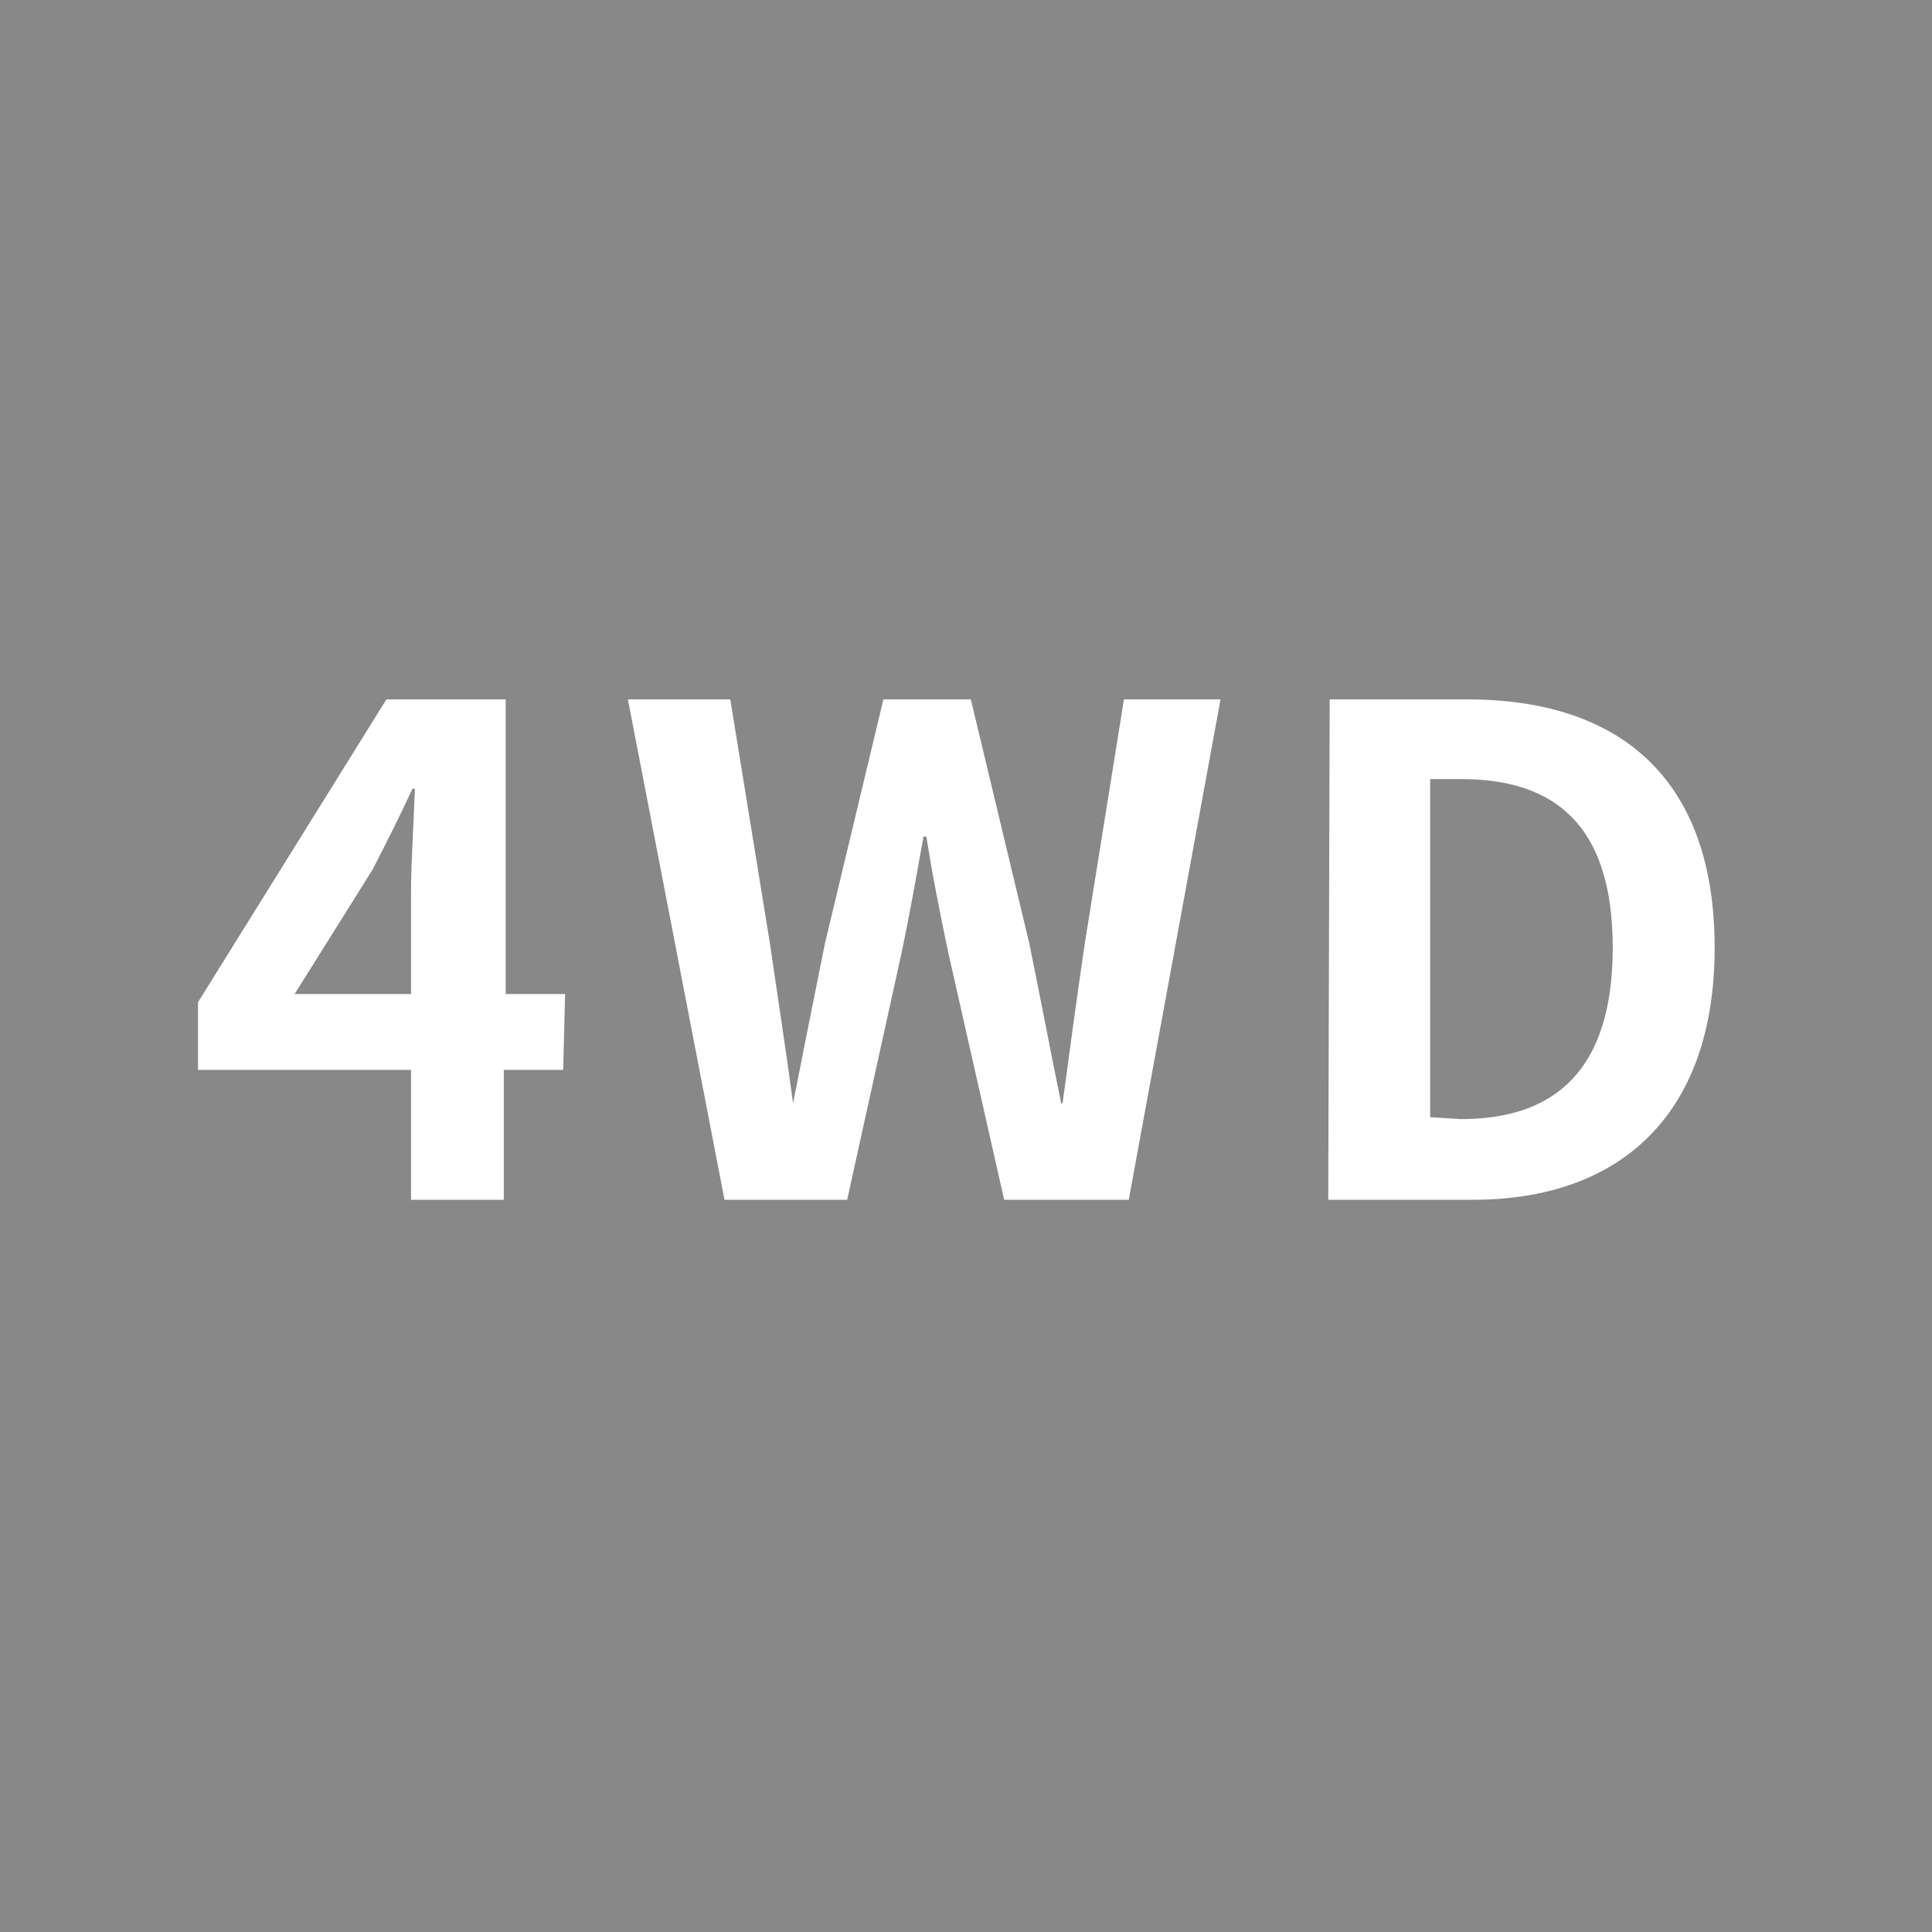
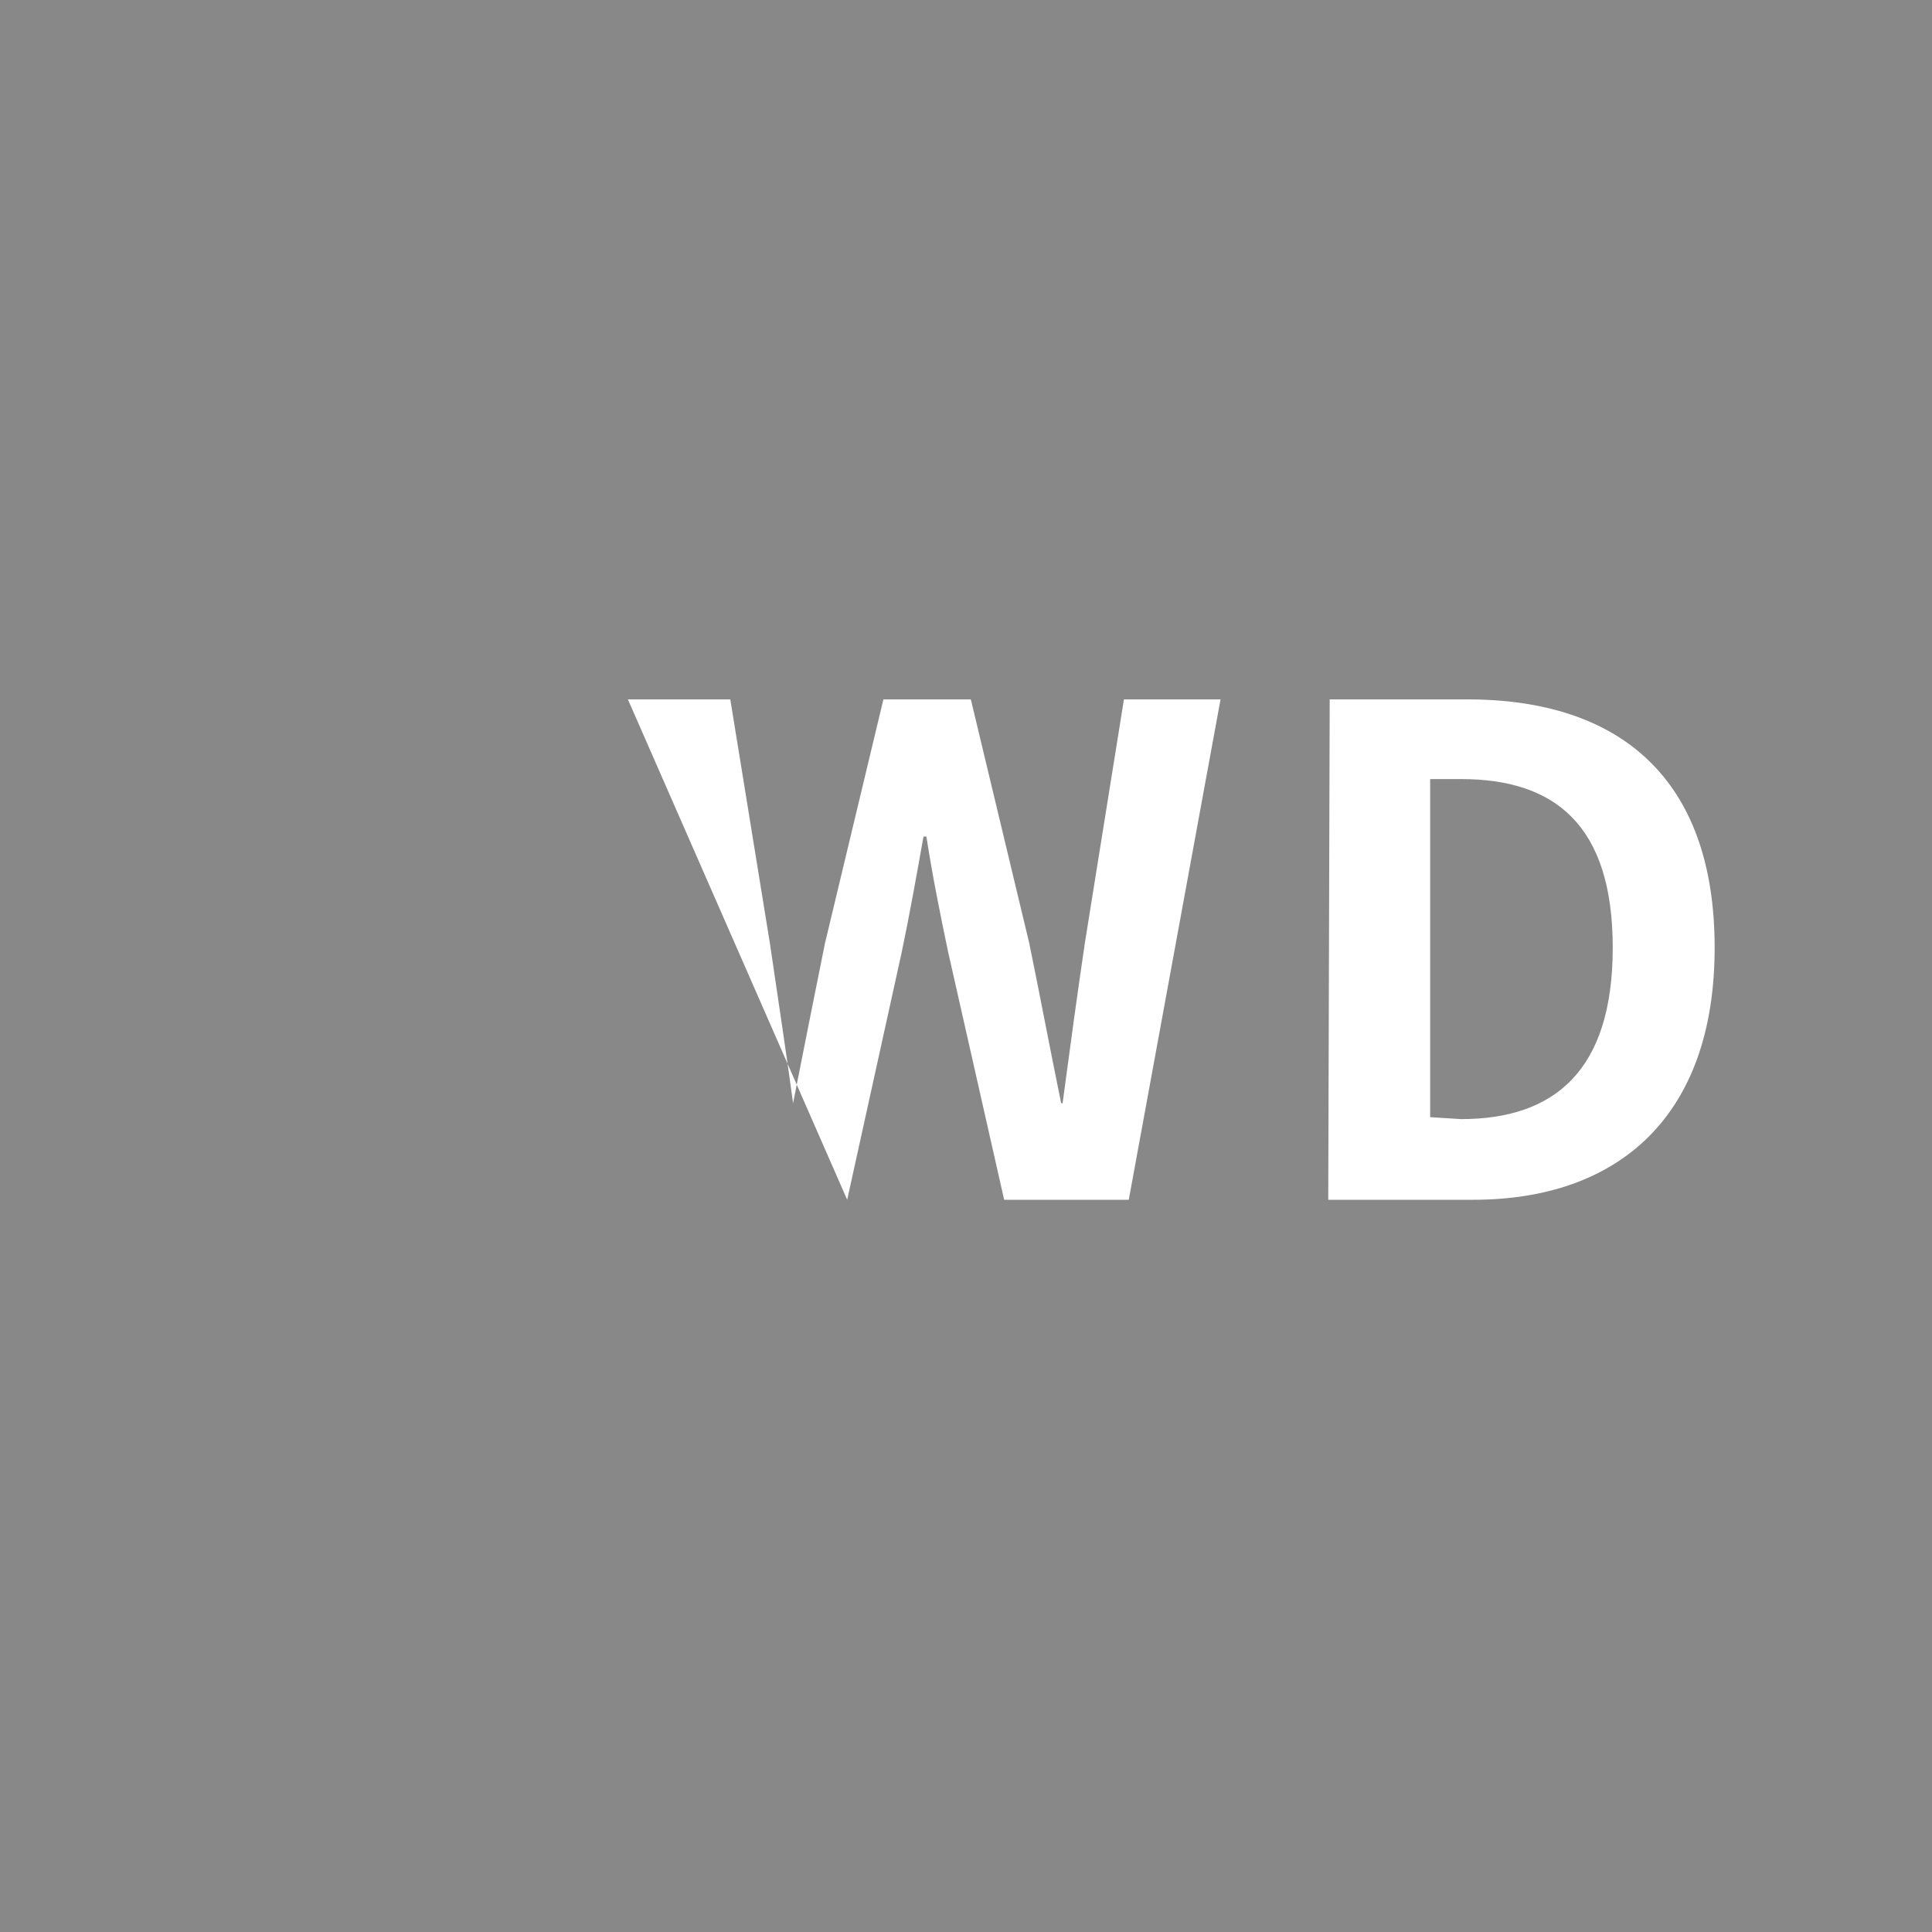
<svg xmlns="http://www.w3.org/2000/svg" viewBox="0 0 40 40">
  <defs>
    <style>.cls-1{fill:#888;}.cls-2{fill:#fff;}</style>
  </defs>
  <g id="Layer_2" data-name="Layer 2">
    <g id="レイヤー_8" data-name="レイヤー 8">
      <rect class="cls-1" width="40" height="40" />
-       <path class="cls-2" d="M11.66,22.15H10.43v2.69H8.51V22.15H4.1v-1.4L8,14.48h2.47v6.1h1.23ZM8.51,20.58V18.47c0-.6.06-1.54.08-2.14H8.54c-.25.54-.54,1.12-.83,1.68L6.1,20.58Z" />
-       <path class="cls-2" d="M13,14.48h2.12l.82,5.05c.16,1.1.33,2.2.48,3.31h0c.22-1.11.44-2.23.66-3.31l1.21-5.05H20.1l1.21,5.05c.22,1.07.43,2.19.66,3.31H22c.15-1.12.3-2.23.46-3.31l.81-5.05h2L23.37,24.84H20.79l-1.16-5.13c-.17-.81-.33-1.61-.45-2.39h-.06c-.14.78-.28,1.58-.45,2.39l-1.13,5.13H15Z" />
+       <path class="cls-2" d="M13,14.48h2.12l.82,5.05c.16,1.1.33,2.2.48,3.31h0c.22-1.11.44-2.23.66-3.31l1.21-5.05H20.1l1.21,5.05c.22,1.07.43,2.19.66,3.31H22c.15-1.12.3-2.23.46-3.31l.81-5.05h2L23.37,24.84H20.79l-1.16-5.13c-.17-.81-.33-1.61-.45-2.39h-.06c-.14.78-.28,1.58-.45,2.39l-1.13,5.13Z" />
      <path class="cls-2" d="M27.53,14.48h2.85c3.16,0,5.12,1.64,5.12,5.14s-2,5.22-5,5.22h-3Zm2.72,8.69c1.93,0,3.14-1,3.14-3.55s-1.21-3.49-3.14-3.49h-.64v7Z" />
    </g>
  </g>
</svg>